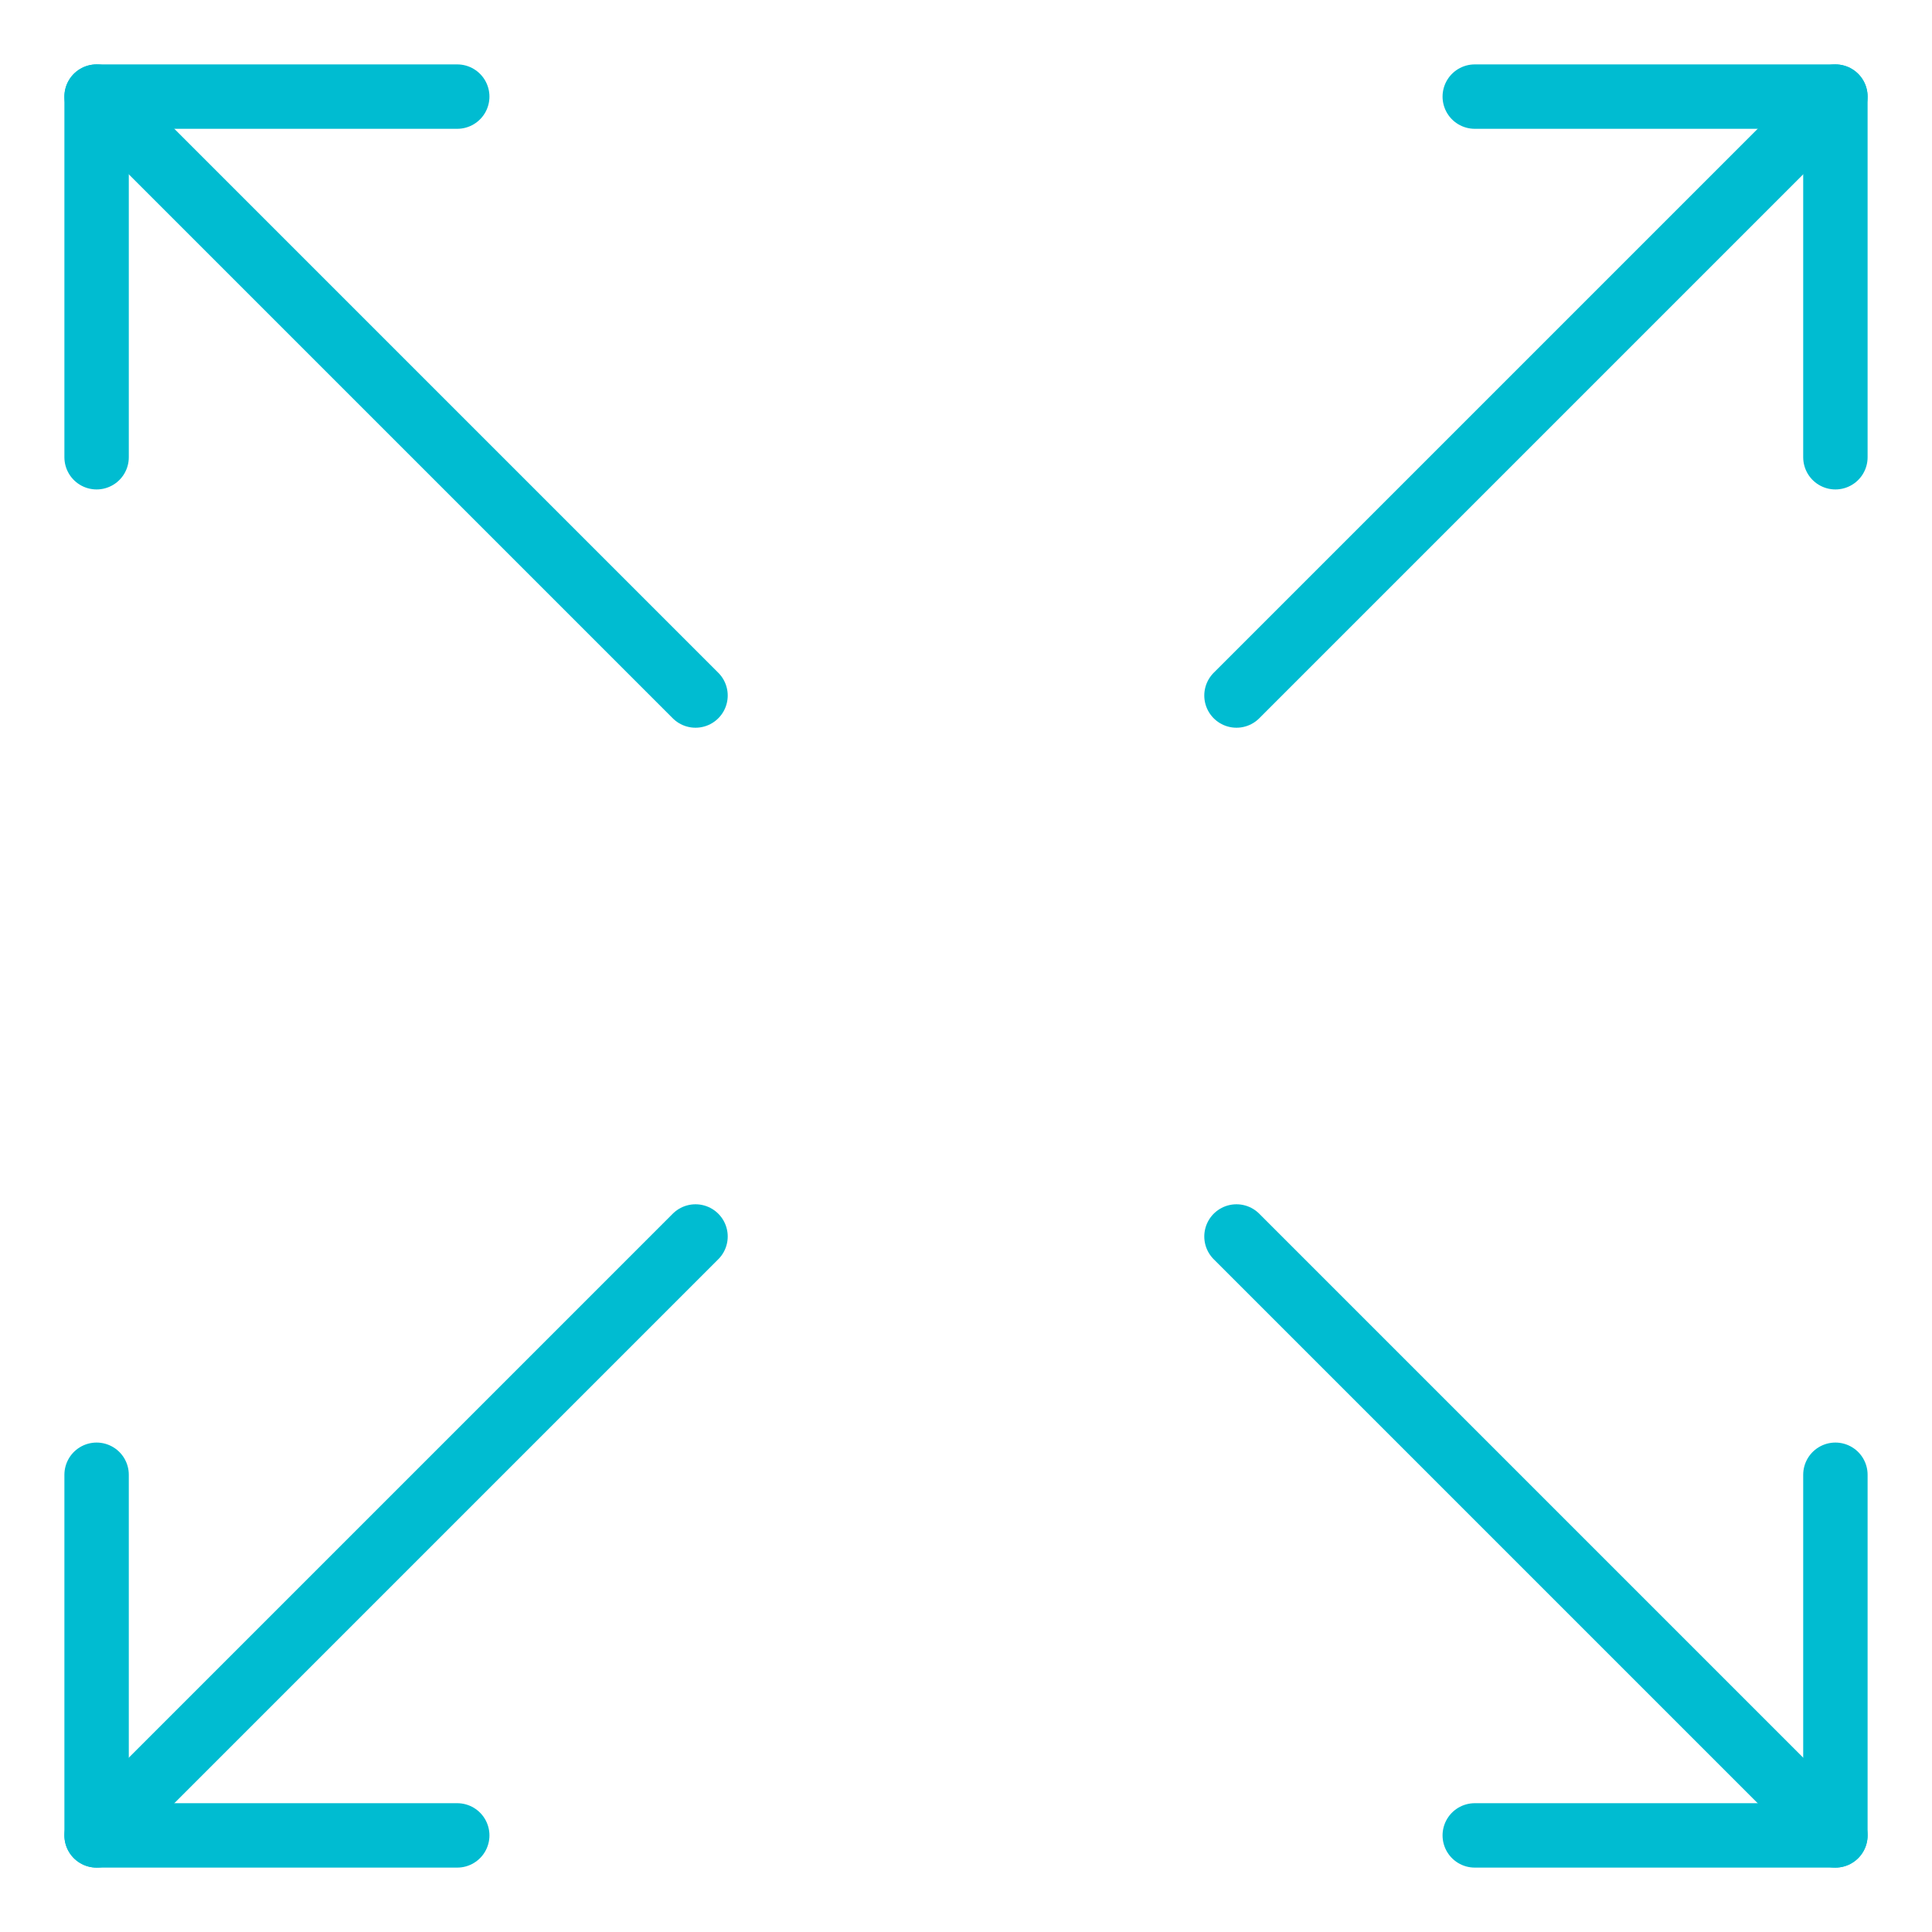
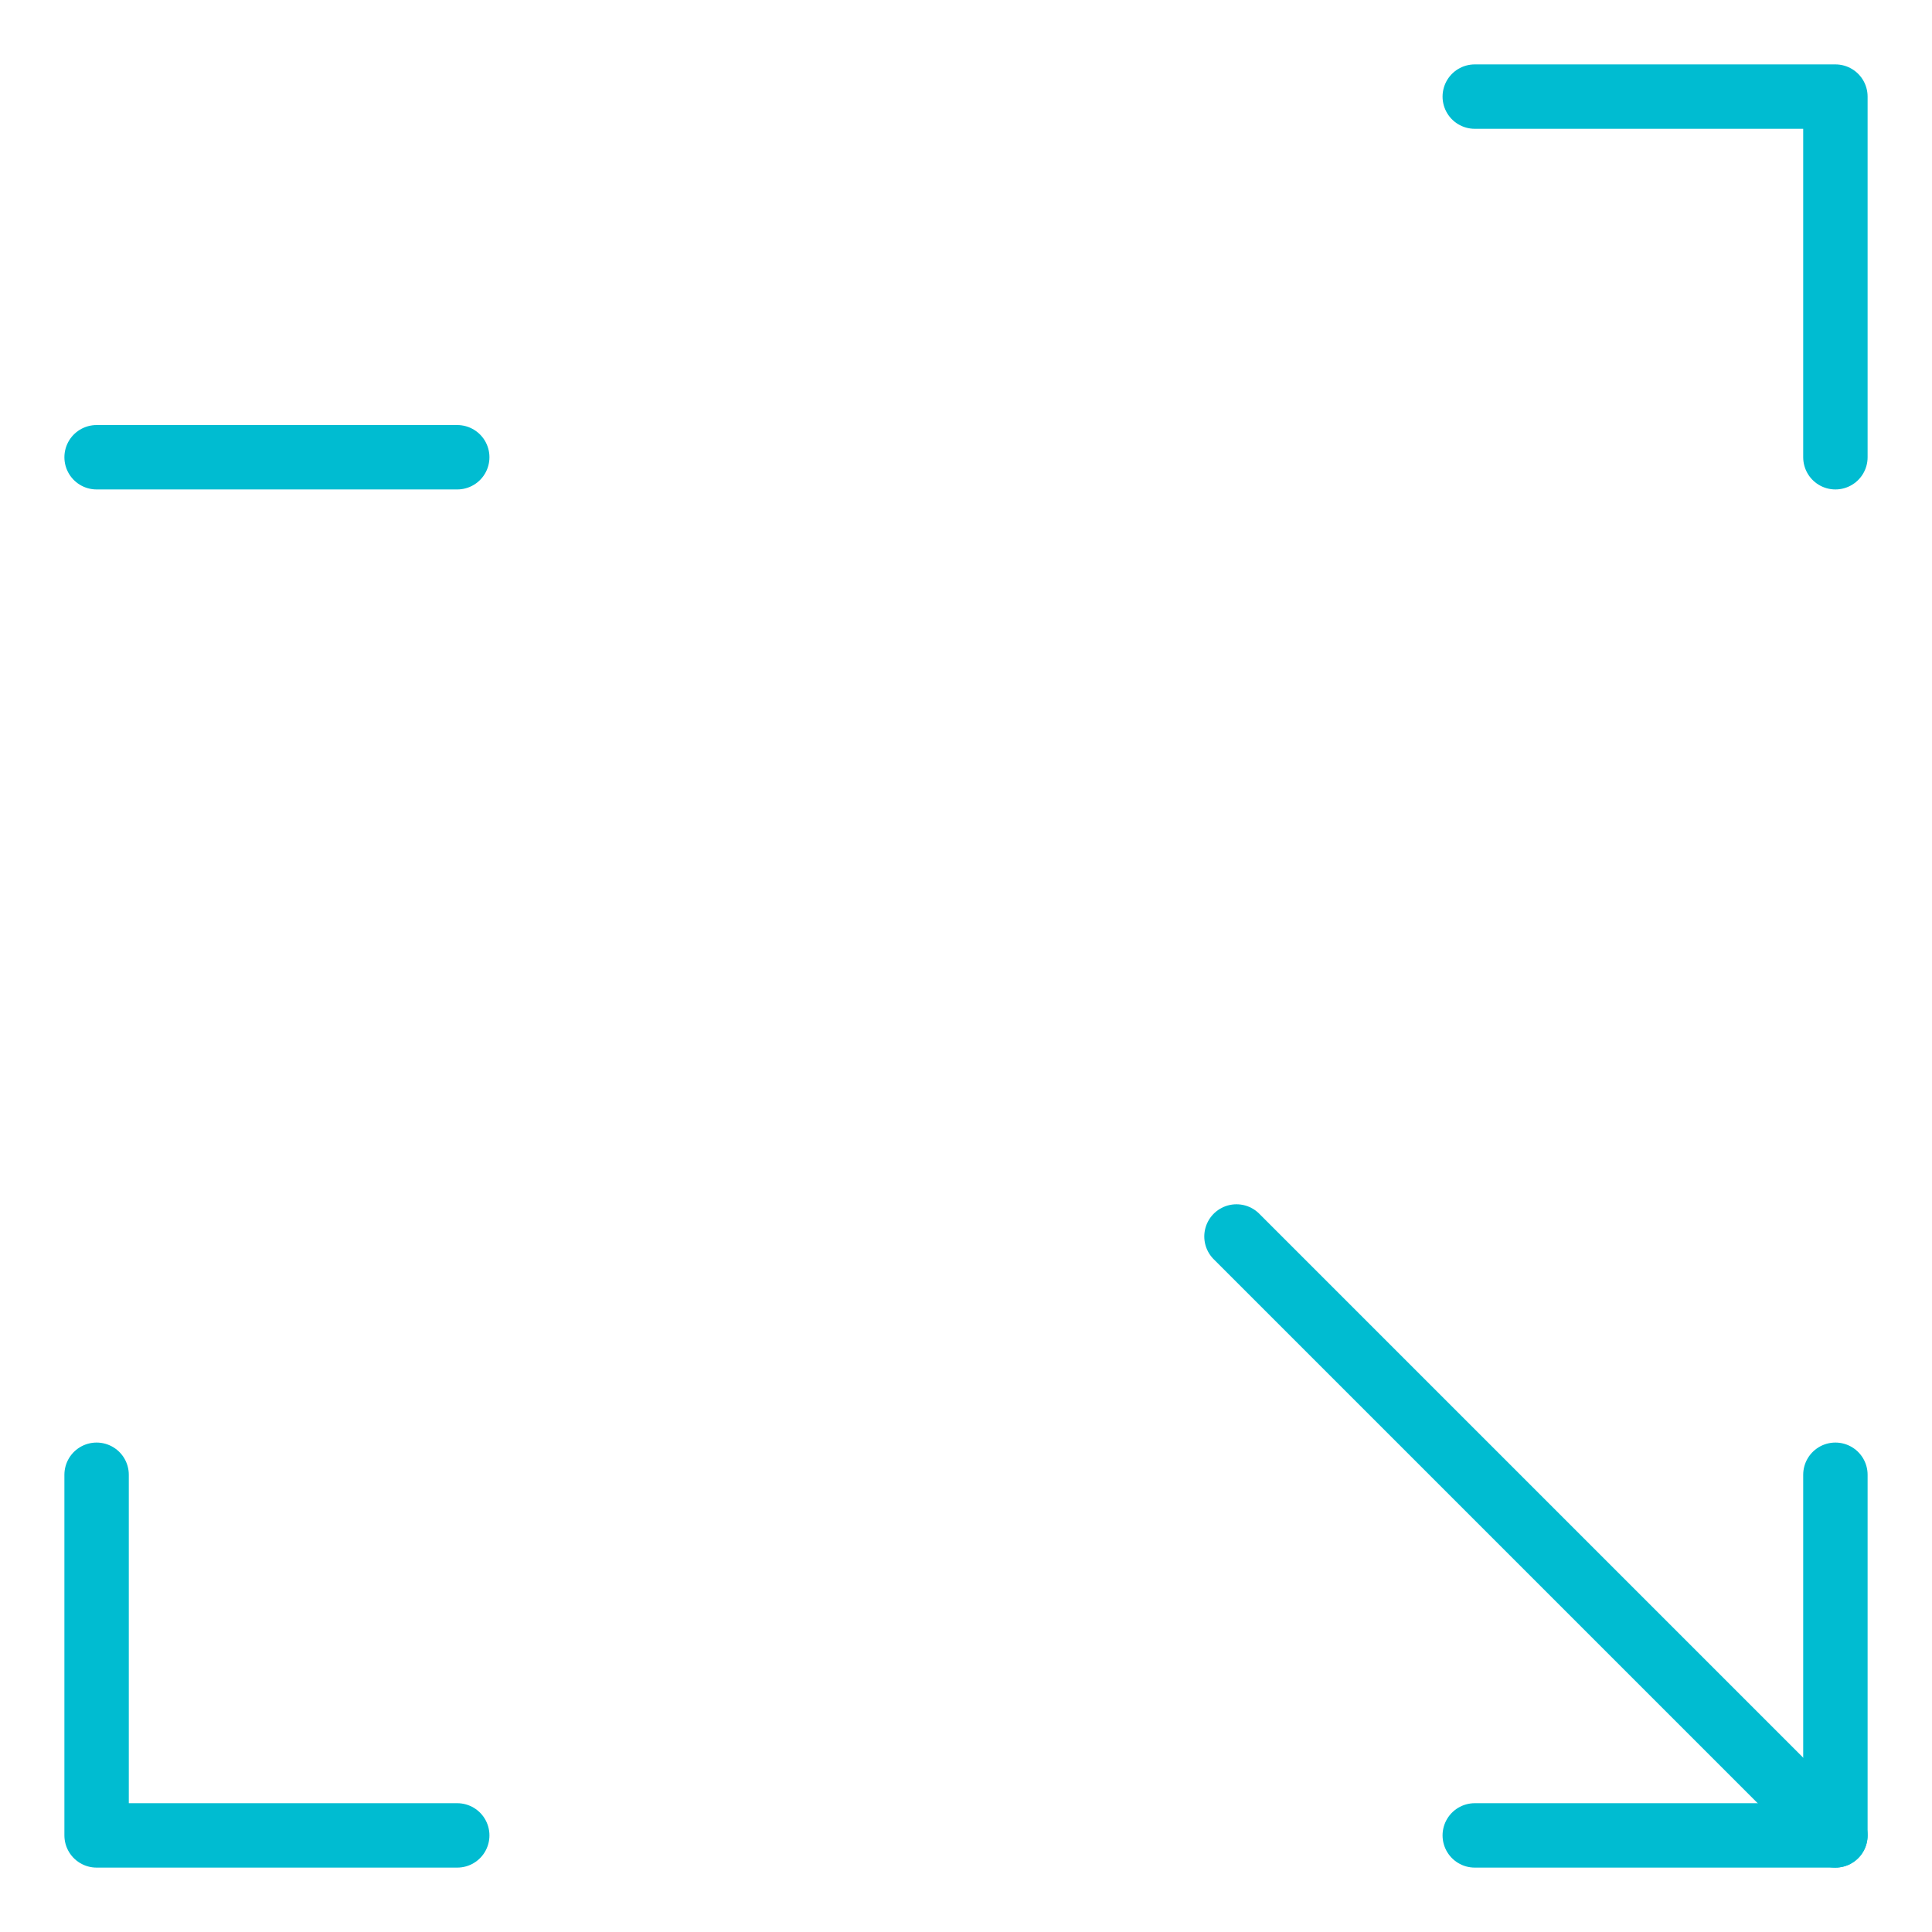
<svg xmlns="http://www.w3.org/2000/svg" id="Group_4155" version="1.1" viewBox="0 0 60 60">
  <defs>
    <style>
      .st0, .st1 {
        fill: none;
      }

      .st1 {
        stroke: #00bcd1;
        stroke-linecap: round;
        stroke-linejoin: round;
        stroke-width: 2px;
      }

      .st2 {
        clip-path: url(#clippath);
      }
    </style>
    <clipPath id="clippath">
      <rect class="st0" x="2" y="2" width="56" height="56" />
    </clipPath>
  </defs>
  <g class="st2">
    <g id="Group_4152">
-       <line id="Line_337" class="st1" x1="21.6" y1="21.6" x2="3" y2="3" />
-       <path id="Path_4591" class="st1" d="M3,14.2V3h11.2" />
-       <line id="Line_338" class="st1" x1="38.4" y1="21.6" x2="57" y2="3" />
+       <path id="Path_4591" class="st1" d="M3,14.2h11.2" />
      <path id="Path_4592" class="st1" d="M57,14.2V3h-11.2" />
      <line id="Line_339" class="st1" x1="38.4" y1="38.4" x2="57" y2="57" />
      <path id="Path_4593" class="st1" d="M57,45.8v11.2h-11.2" />
-       <line id="Line_340" class="st1" x1="21.6" y1="38.4" x2="3" y2="57" />
      <path id="Path_4594" class="st1" d="M3,45.8v11.2h11.2" />
    </g>
  </g>
</svg>